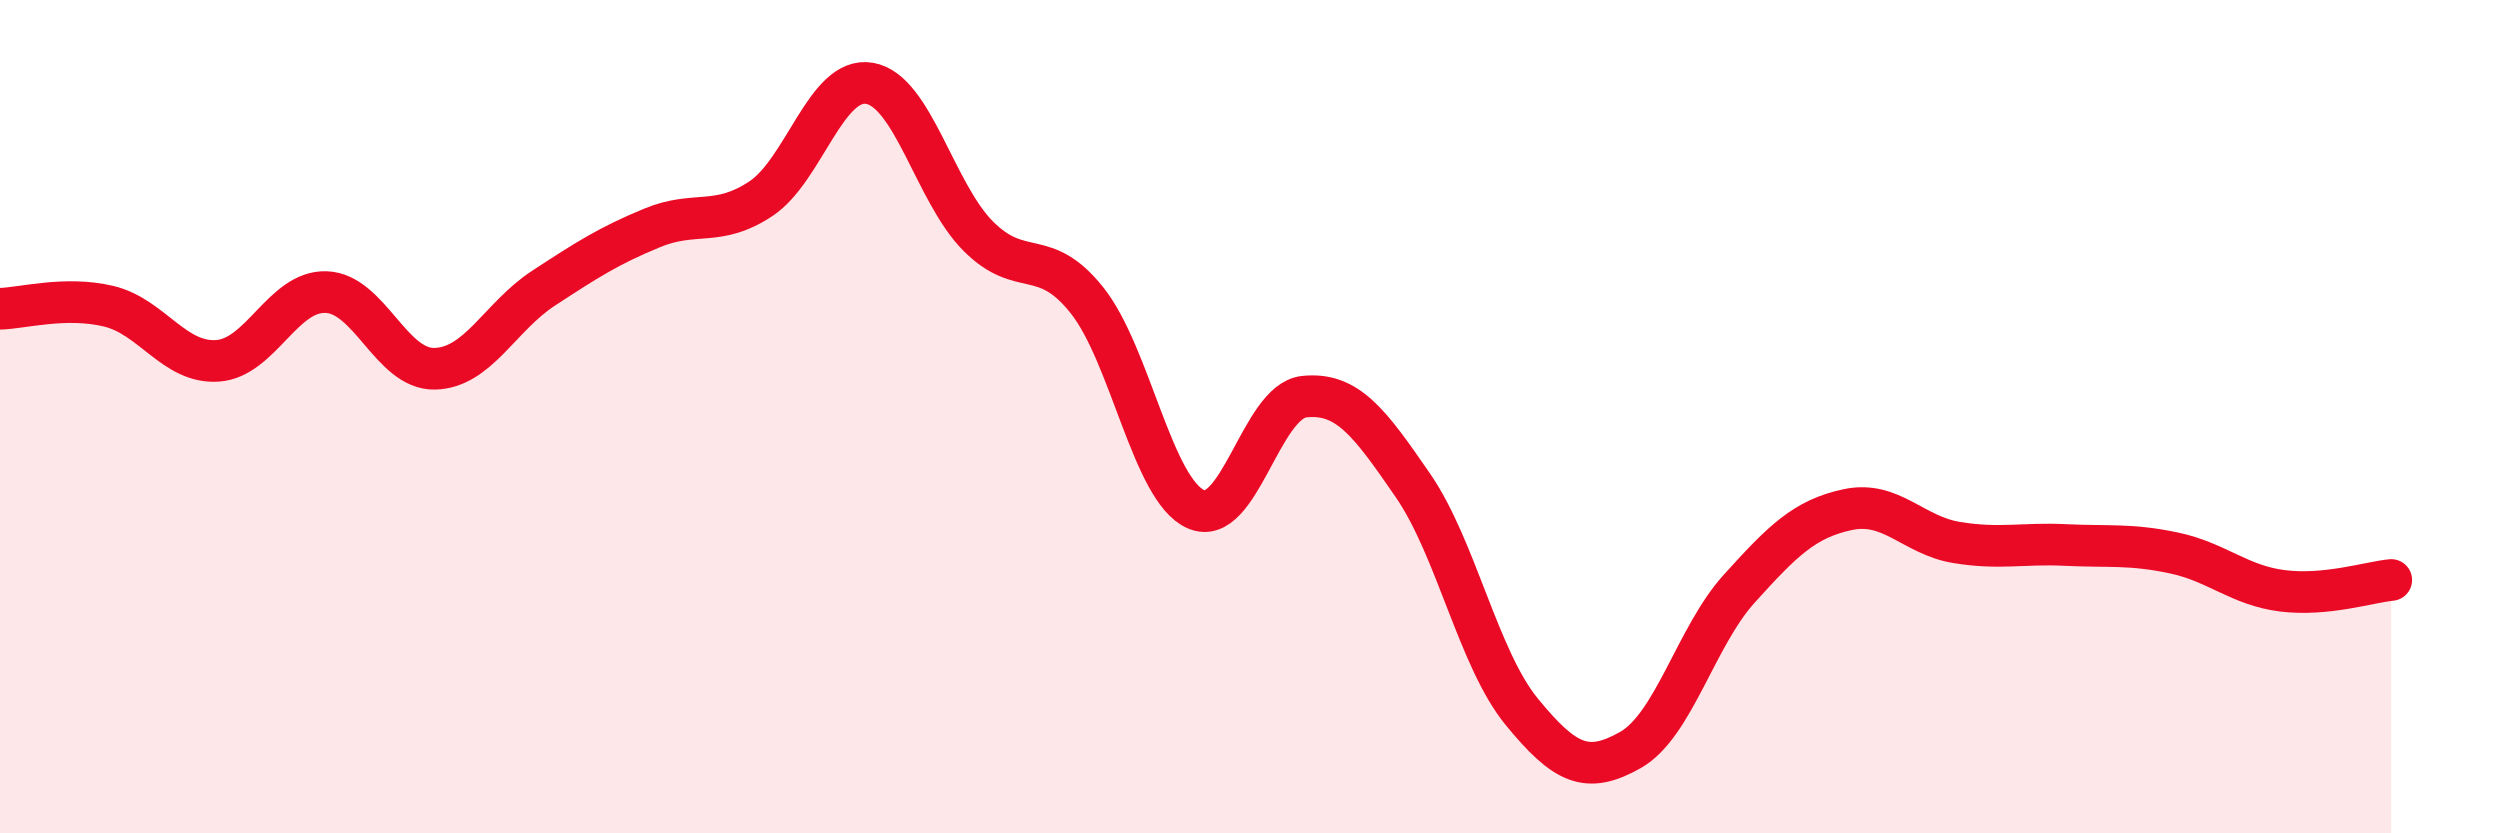
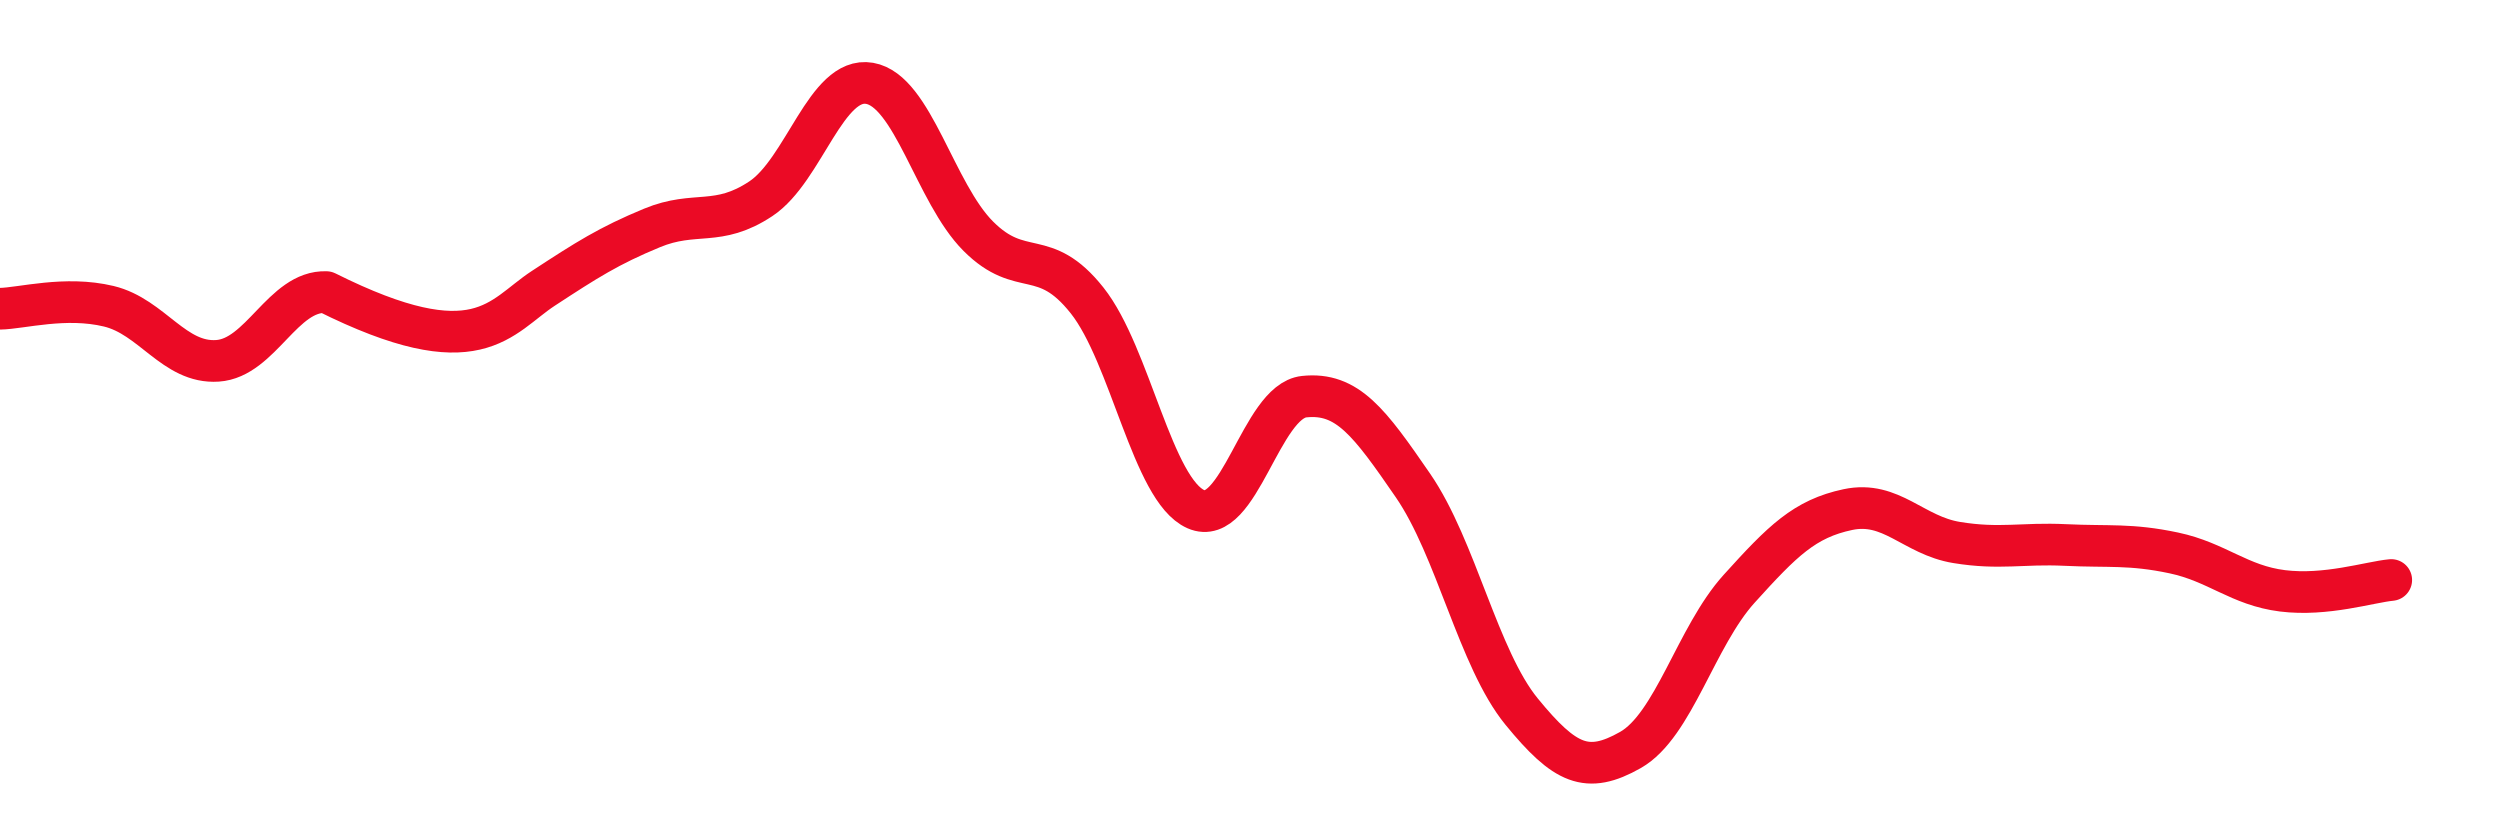
<svg xmlns="http://www.w3.org/2000/svg" width="60" height="20" viewBox="0 0 60 20">
-   <path d="M 0,7.41 C 0.52,7.4 1.57,7.1 2.61,7.35 C 3.65,7.6 4.18,8.73 5.22,8.66 C 6.26,8.59 6.79,6.97 7.83,7.01 C 8.87,7.05 9.39,8.87 10.43,8.85 C 11.47,8.83 12,7.6 13.04,6.92 C 14.08,6.24 14.61,5.9 15.65,5.47 C 16.69,5.04 17.22,5.46 18.26,4.77 C 19.3,4.08 19.83,1.82 20.87,2 C 21.91,2.18 22.44,4.63 23.48,5.67 C 24.52,6.71 25.05,5.9 26.09,7.21 C 27.13,8.52 27.66,11.76 28.7,12.22 C 29.74,12.68 30.26,9.63 31.3,9.52 C 32.34,9.41 32.87,10.14 33.91,11.65 C 34.95,13.16 35.48,15.81 36.52,17.08 C 37.56,18.35 38.09,18.59 39.13,18 C 40.17,17.41 40.7,15.28 41.74,14.13 C 42.78,12.98 43.31,12.45 44.35,12.23 C 45.39,12.01 45.92,12.85 46.96,13.02 C 48,13.19 48.53,13.03 49.57,13.08 C 50.61,13.13 51.13,13.05 52.17,13.27 C 53.21,13.49 53.74,14.05 54.78,14.18 C 55.82,14.31 56.87,13.97 57.39,13.92L57.39 20L0 20Z" fill="#EB0A25" opacity="0.1" stroke-linecap="round" stroke-linejoin="round" />
-   <path d="M 0,7.41 C 0.52,7.4 1.57,7.1 2.61,7.35 C 3.65,7.6 4.18,8.73 5.22,8.66 C 6.26,8.59 6.79,6.97 7.83,7.01 C 8.87,7.05 9.39,8.87 10.43,8.85 C 11.47,8.83 12,7.6 13.04,6.92 C 14.08,6.24 14.61,5.9 15.65,5.47 C 16.69,5.04 17.22,5.46 18.26,4.77 C 19.3,4.08 19.83,1.82 20.87,2 C 21.91,2.18 22.44,4.63 23.48,5.67 C 24.52,6.71 25.05,5.9 26.09,7.21 C 27.13,8.52 27.66,11.76 28.7,12.22 C 29.74,12.68 30.26,9.63 31.3,9.52 C 32.34,9.41 32.87,10.14 33.91,11.65 C 34.95,13.16 35.48,15.81 36.52,17.08 C 37.56,18.35 38.09,18.59 39.13,18 C 40.17,17.41 40.7,15.28 41.74,14.13 C 42.78,12.98 43.31,12.45 44.35,12.23 C 45.39,12.01 45.92,12.85 46.96,13.02 C 48,13.19 48.53,13.03 49.57,13.08 C 50.61,13.13 51.13,13.05 52.17,13.27 C 53.21,13.49 53.74,14.05 54.78,14.18 C 55.82,14.31 56.87,13.97 57.39,13.92" stroke="#EB0A25" stroke-width="1" fill="none" stroke-linecap="round" stroke-linejoin="round" />
+   <path d="M 0,7.41 C 0.52,7.4 1.57,7.1 2.61,7.35 C 3.65,7.6 4.18,8.73 5.22,8.66 C 6.26,8.59 6.79,6.97 7.83,7.01 C 11.47,8.83 12,7.6 13.04,6.92 C 14.08,6.24 14.61,5.9 15.65,5.47 C 16.69,5.04 17.22,5.46 18.26,4.77 C 19.3,4.08 19.83,1.82 20.87,2 C 21.91,2.18 22.44,4.63 23.48,5.67 C 24.52,6.71 25.05,5.9 26.09,7.21 C 27.13,8.52 27.66,11.76 28.7,12.22 C 29.74,12.68 30.26,9.63 31.3,9.52 C 32.34,9.41 32.87,10.14 33.91,11.65 C 34.95,13.16 35.48,15.81 36.52,17.08 C 37.56,18.35 38.09,18.59 39.13,18 C 40.17,17.41 40.7,15.28 41.74,14.13 C 42.78,12.98 43.31,12.45 44.35,12.23 C 45.39,12.01 45.92,12.85 46.96,13.02 C 48,13.19 48.53,13.03 49.57,13.08 C 50.61,13.13 51.13,13.05 52.17,13.27 C 53.21,13.49 53.74,14.05 54.78,14.18 C 55.82,14.31 56.87,13.97 57.39,13.92" stroke="#EB0A25" stroke-width="1" fill="none" stroke-linecap="round" stroke-linejoin="round" />
</svg>